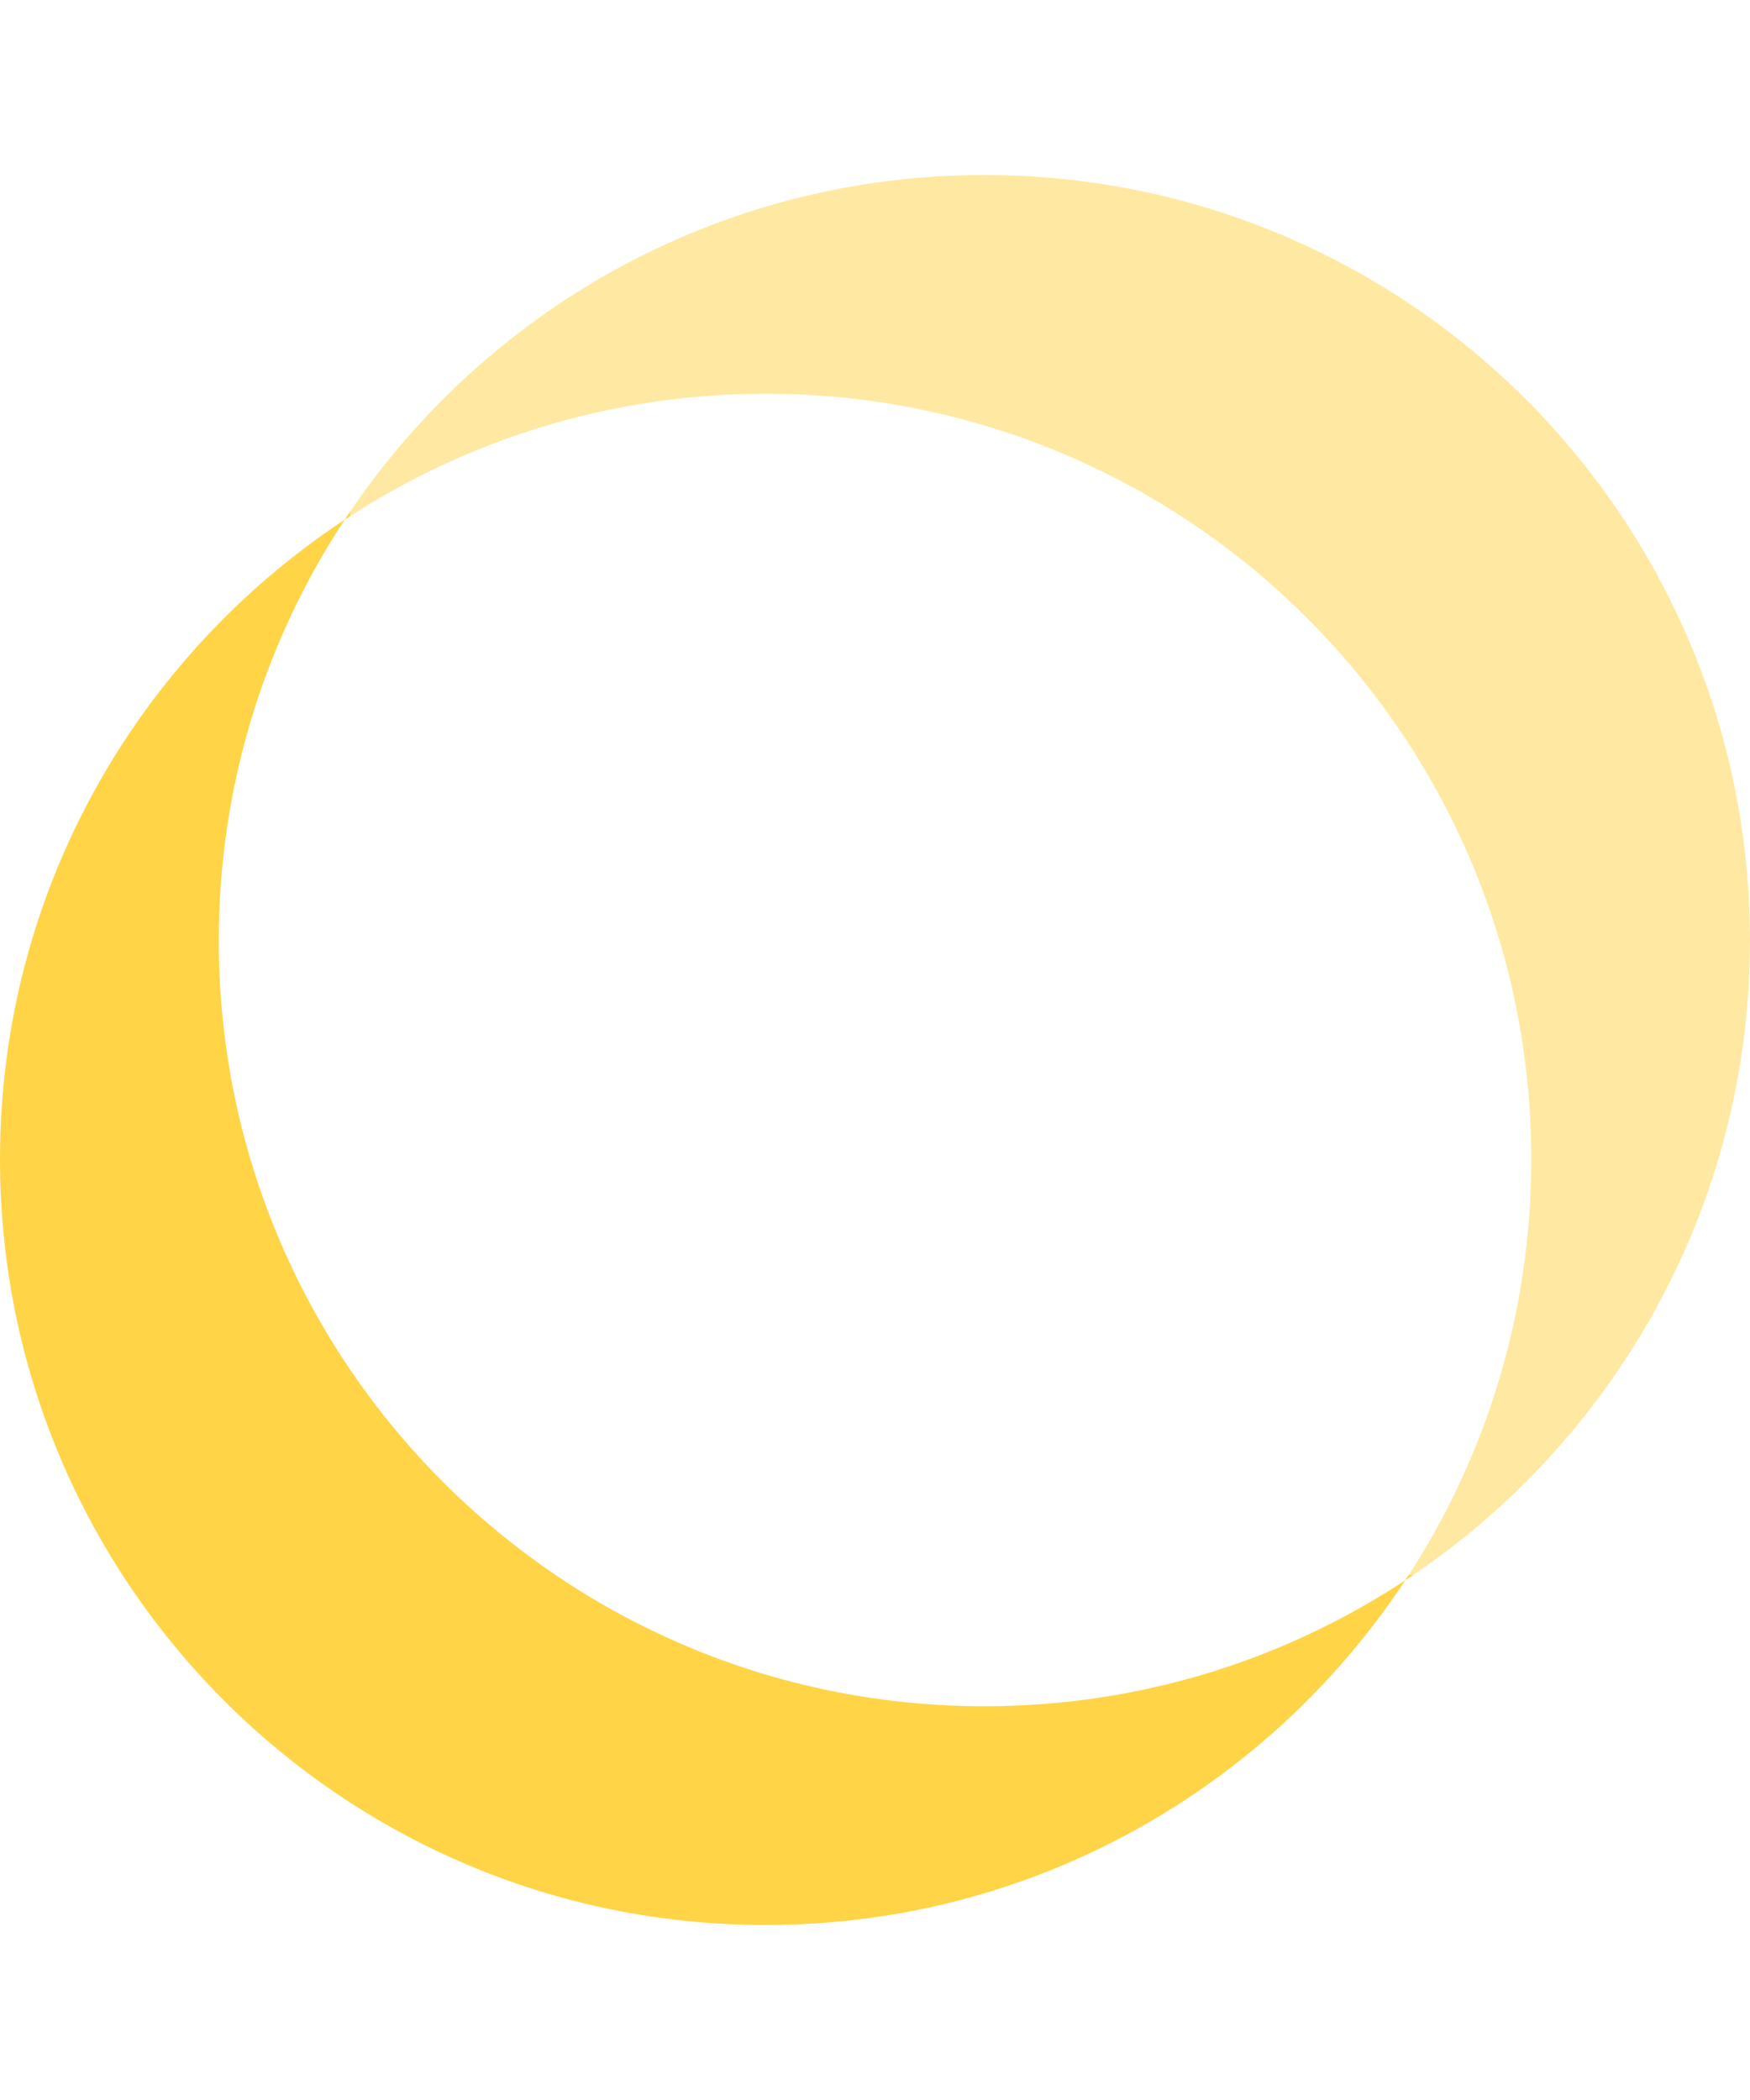
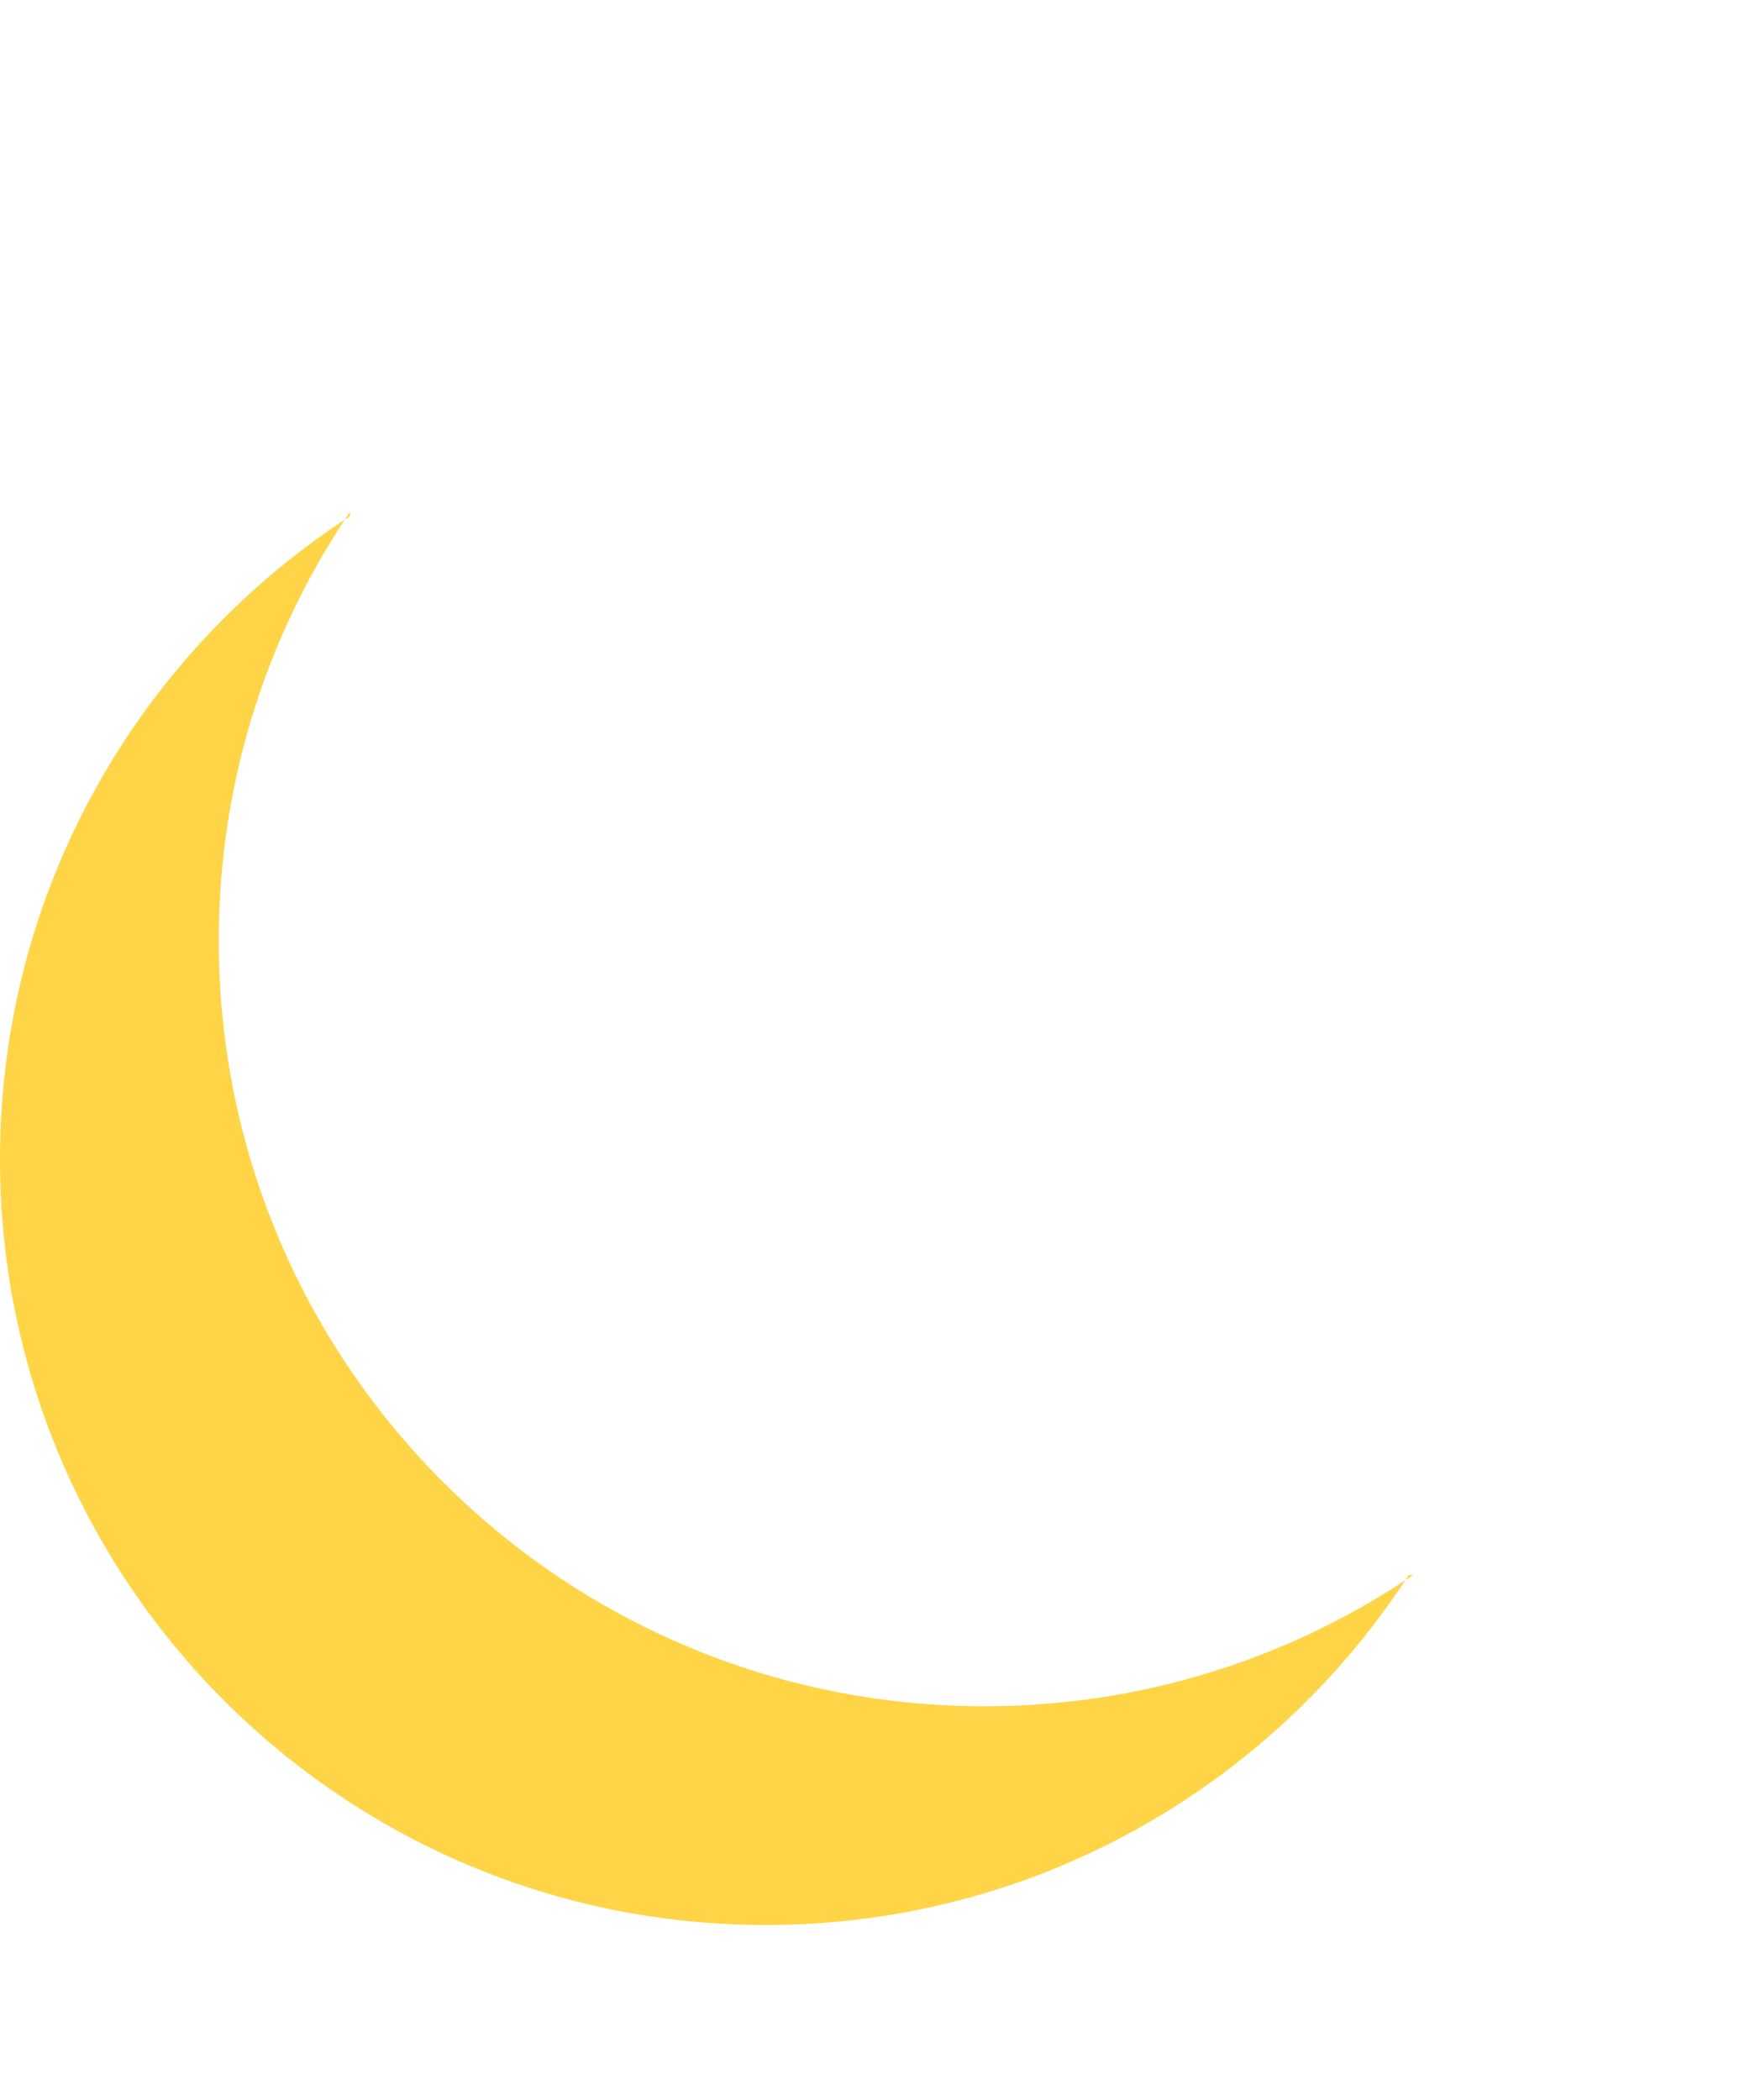
<svg xmlns="http://www.w3.org/2000/svg" width="40" height="48" viewBox="0 0 40 48" fill="none">
  <g opacity="0.84">
    <path d="M32.301 36H32.199C32.173 36.04 32.147 36.08 32.121 36.12C29.36 37.941 26.054 39 22.5 39C12.835 39 5 31.165 5 21.5C5 17.946 6.059 14.64 7.879 11.879C7.919 11.853 7.96 11.826 8 11.8V11.699C7.959 11.759 7.919 11.819 7.879 11.879C3.132 15.009 0 20.389 0 26.5C0 36.165 7.835 44 17.5 44C23.611 44 28.991 40.867 32.121 36.12C32.181 36.081 32.241 36.041 32.301 36Z" fill="#ffcc24" />
    <g opacity="0.5">
-       <path d="M40 21.5C40 27.611 36.868 32.991 32.121 36.121C33.941 33.36 35 30.054 35 26.5C35 16.835 27.165 9 17.5 9C13.947 9 10.64 10.059 7.88 11.879C11.01 7.132 16.389 4 22.5 4C32.165 4 40 11.835 40 21.5Z" fill="#ffcc24" />
      <path d="M32 36.199C32.041 36.173 32.081 36.147 32.121 36.121C32.081 36.181 32.041 36.241 32 36.301V36.199Z" fill="#ffcc24" />
-       <path d="M7.801 12C7.827 11.96 7.853 11.919 7.88 11.879C7.819 11.919 7.759 11.959 7.699 12H7.801Z" fill="#ffcc24" />
    </g>
  </g>
</svg>